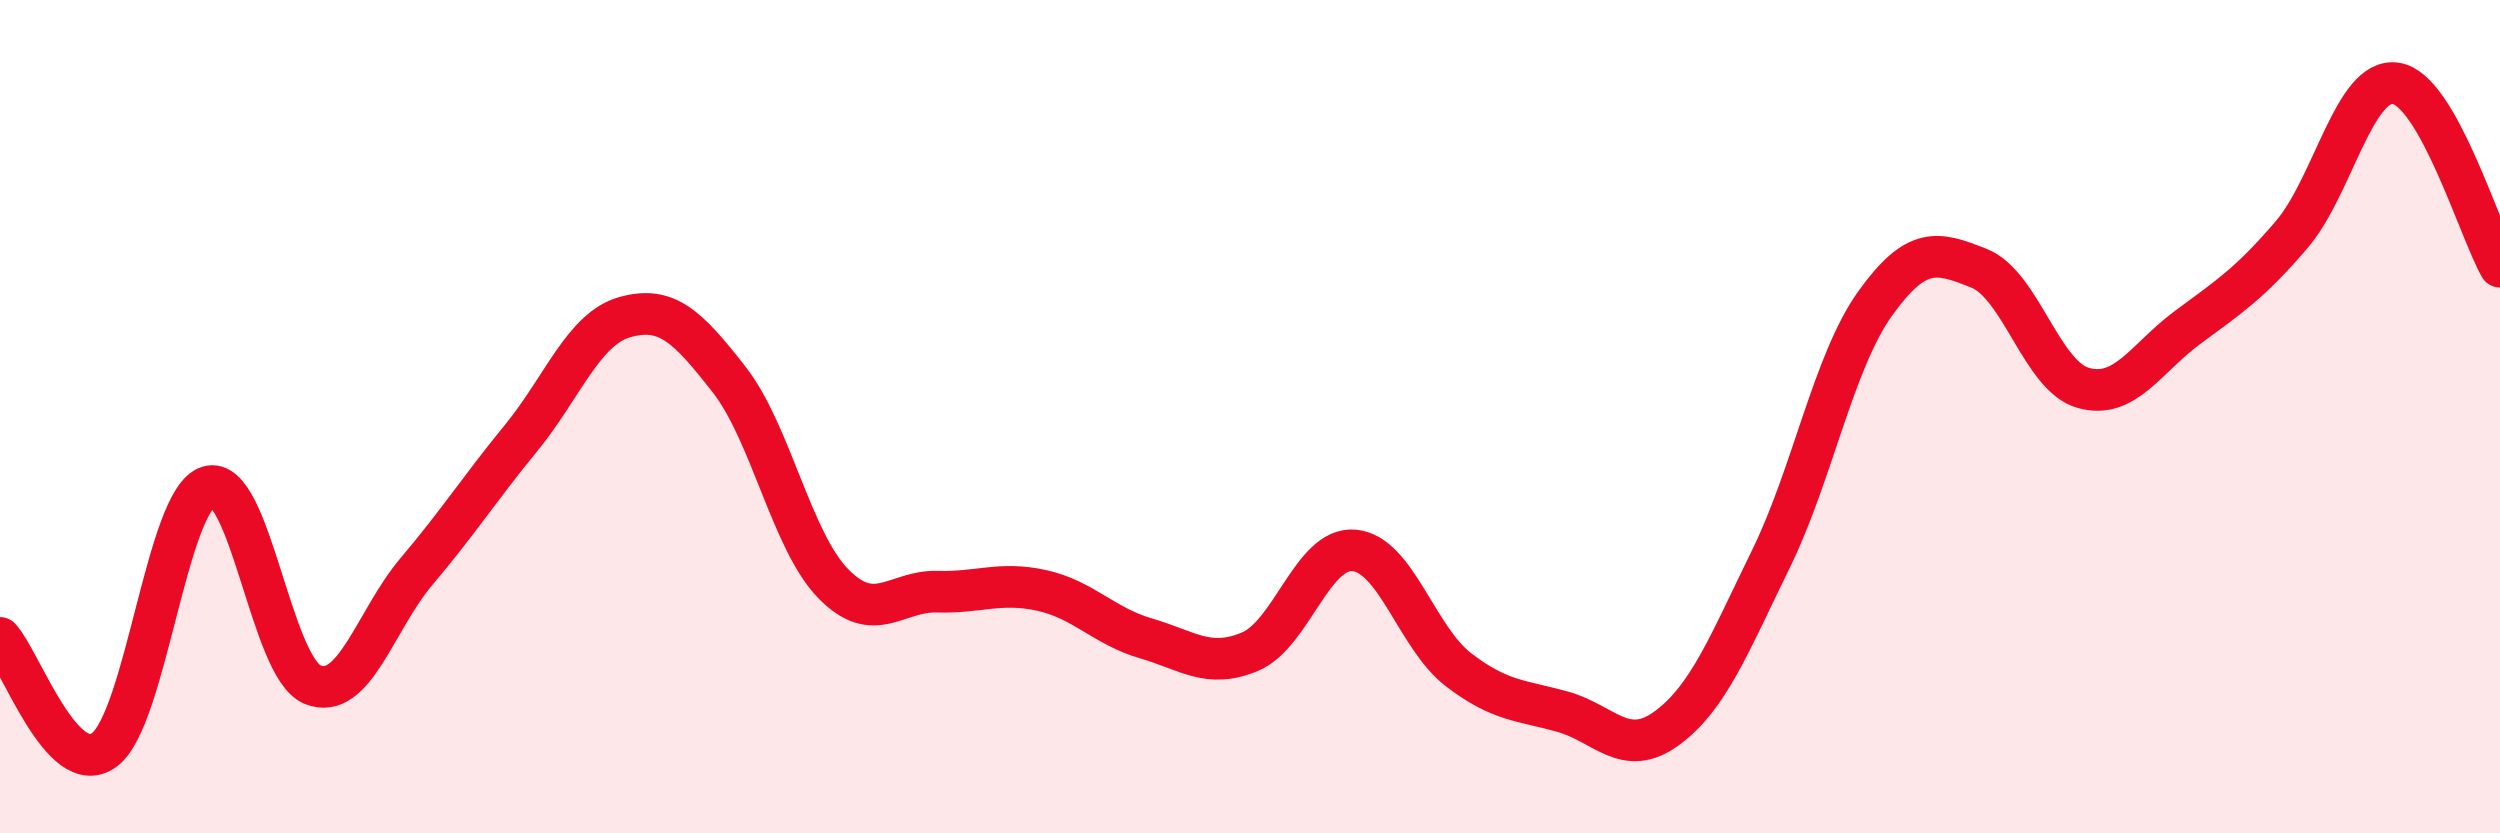
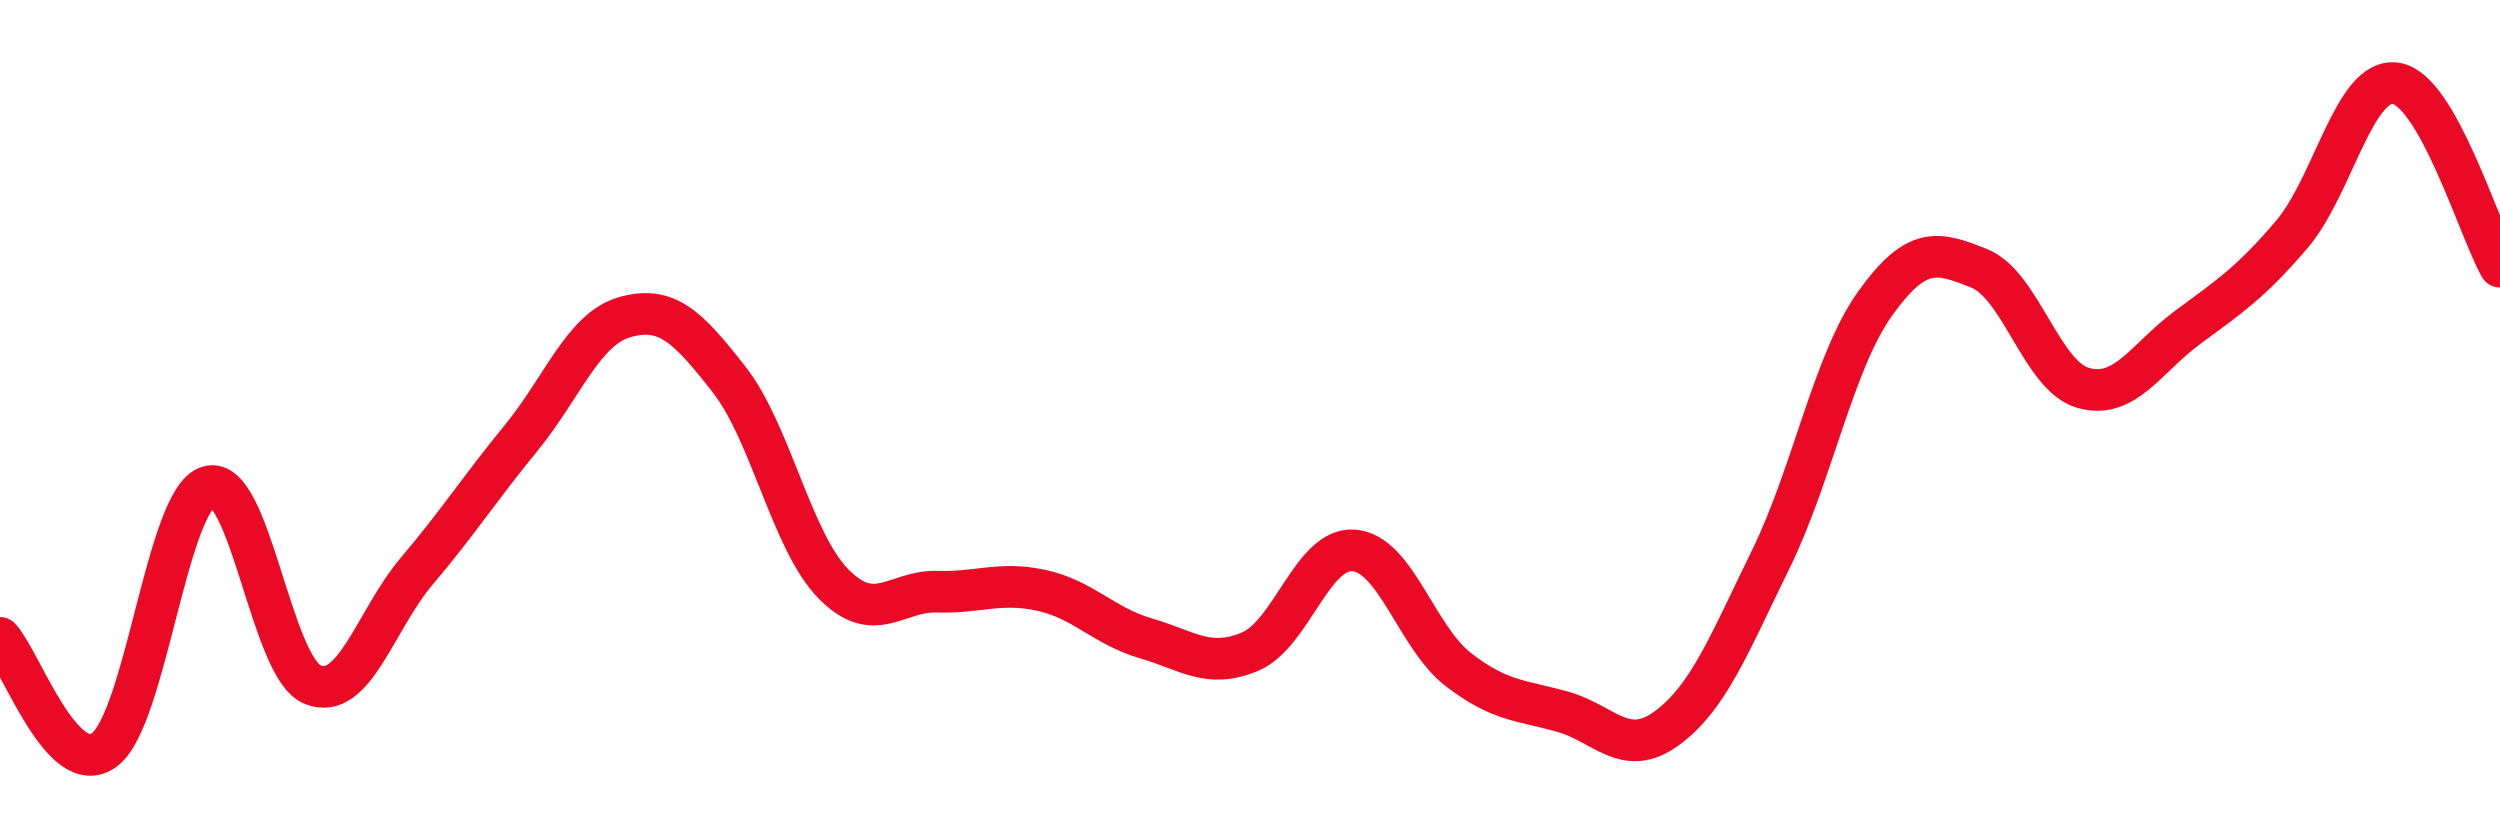
<svg xmlns="http://www.w3.org/2000/svg" width="60" height="20" viewBox="0 0 60 20">
-   <path d="M 0,15.31 C 0.5,15.85 1.5,18.73 2.5,18 C 3.5,17.27 4,11.99 5,11.68 C 6,11.37 6.5,16.02 7.5,16.43 C 8.5,16.84 9,14.89 10,13.71 C 11,12.53 11.5,11.74 12.5,10.52 C 13.5,9.3 14,7.89 15,7.61 C 16,7.33 16.5,7.83 17.5,9.11 C 18.5,10.39 19,12.99 20,14.01 C 21,15.03 21.5,14.17 22.5,14.2 C 23.5,14.23 24,13.95 25,14.17 C 26,14.39 26.5,15.03 27.5,15.32 C 28.5,15.61 29,16.06 30,15.64 C 31,15.22 31.5,13.12 32.5,13.21 C 33.5,13.3 34,15.3 35,16.07 C 36,16.84 36.5,16.8 37.5,17.08 C 38.5,17.36 39,18.21 40,17.48 C 41,16.75 41.5,15.46 42.5,13.42 C 43.5,11.38 44,8.69 45,7.29 C 46,5.89 46.5,6.04 47.5,6.44 C 48.5,6.84 49,9.03 50,9.31 C 51,9.59 51.5,8.6 52.5,7.86 C 53.5,7.12 54,6.8 55,5.63 C 56,4.46 56.5,1.85 57.5,2 C 58.5,2.15 59.5,5.52 60,6.4L60 20L0 20Z" fill="#EB0A25" opacity="0.1" stroke-linecap="round" stroke-linejoin="round" />
  <path d="M 0,15.31 C 0.5,15.85 1.5,18.73 2.5,18 C 3.5,17.27 4,11.99 5,11.68 C 6,11.37 6.5,16.02 7.5,16.43 C 8.5,16.84 9,14.89 10,13.71 C 11,12.53 11.5,11.74 12.5,10.52 C 13.5,9.3 14,7.89 15,7.61 C 16,7.33 16.5,7.83 17.5,9.11 C 18.5,10.39 19,12.99 20,14.01 C 21,15.03 21.5,14.17 22.5,14.2 C 23.5,14.23 24,13.95 25,14.17 C 26,14.39 26.5,15.03 27.5,15.32 C 28.5,15.61 29,16.06 30,15.64 C 31,15.22 31.5,13.12 32.5,13.21 C 33.5,13.3 34,15.3 35,16.07 C 36,16.84 36.5,16.8 37.5,17.08 C 38.5,17.36 39,18.21 40,17.48 C 41,16.75 41.5,15.46 42.5,13.42 C 43.5,11.38 44,8.69 45,7.29 C 46,5.89 46.5,6.04 47.5,6.44 C 48.5,6.84 49,9.03 50,9.31 C 51,9.59 51.5,8.6 52.5,7.86 C 53.5,7.12 54,6.8 55,5.63 C 56,4.46 56.5,1.85 57.5,2 C 58.5,2.15 59.5,5.52 60,6.4" stroke="#EB0A25" stroke-width="1" fill="none" stroke-linecap="round" stroke-linejoin="round" />
</svg>